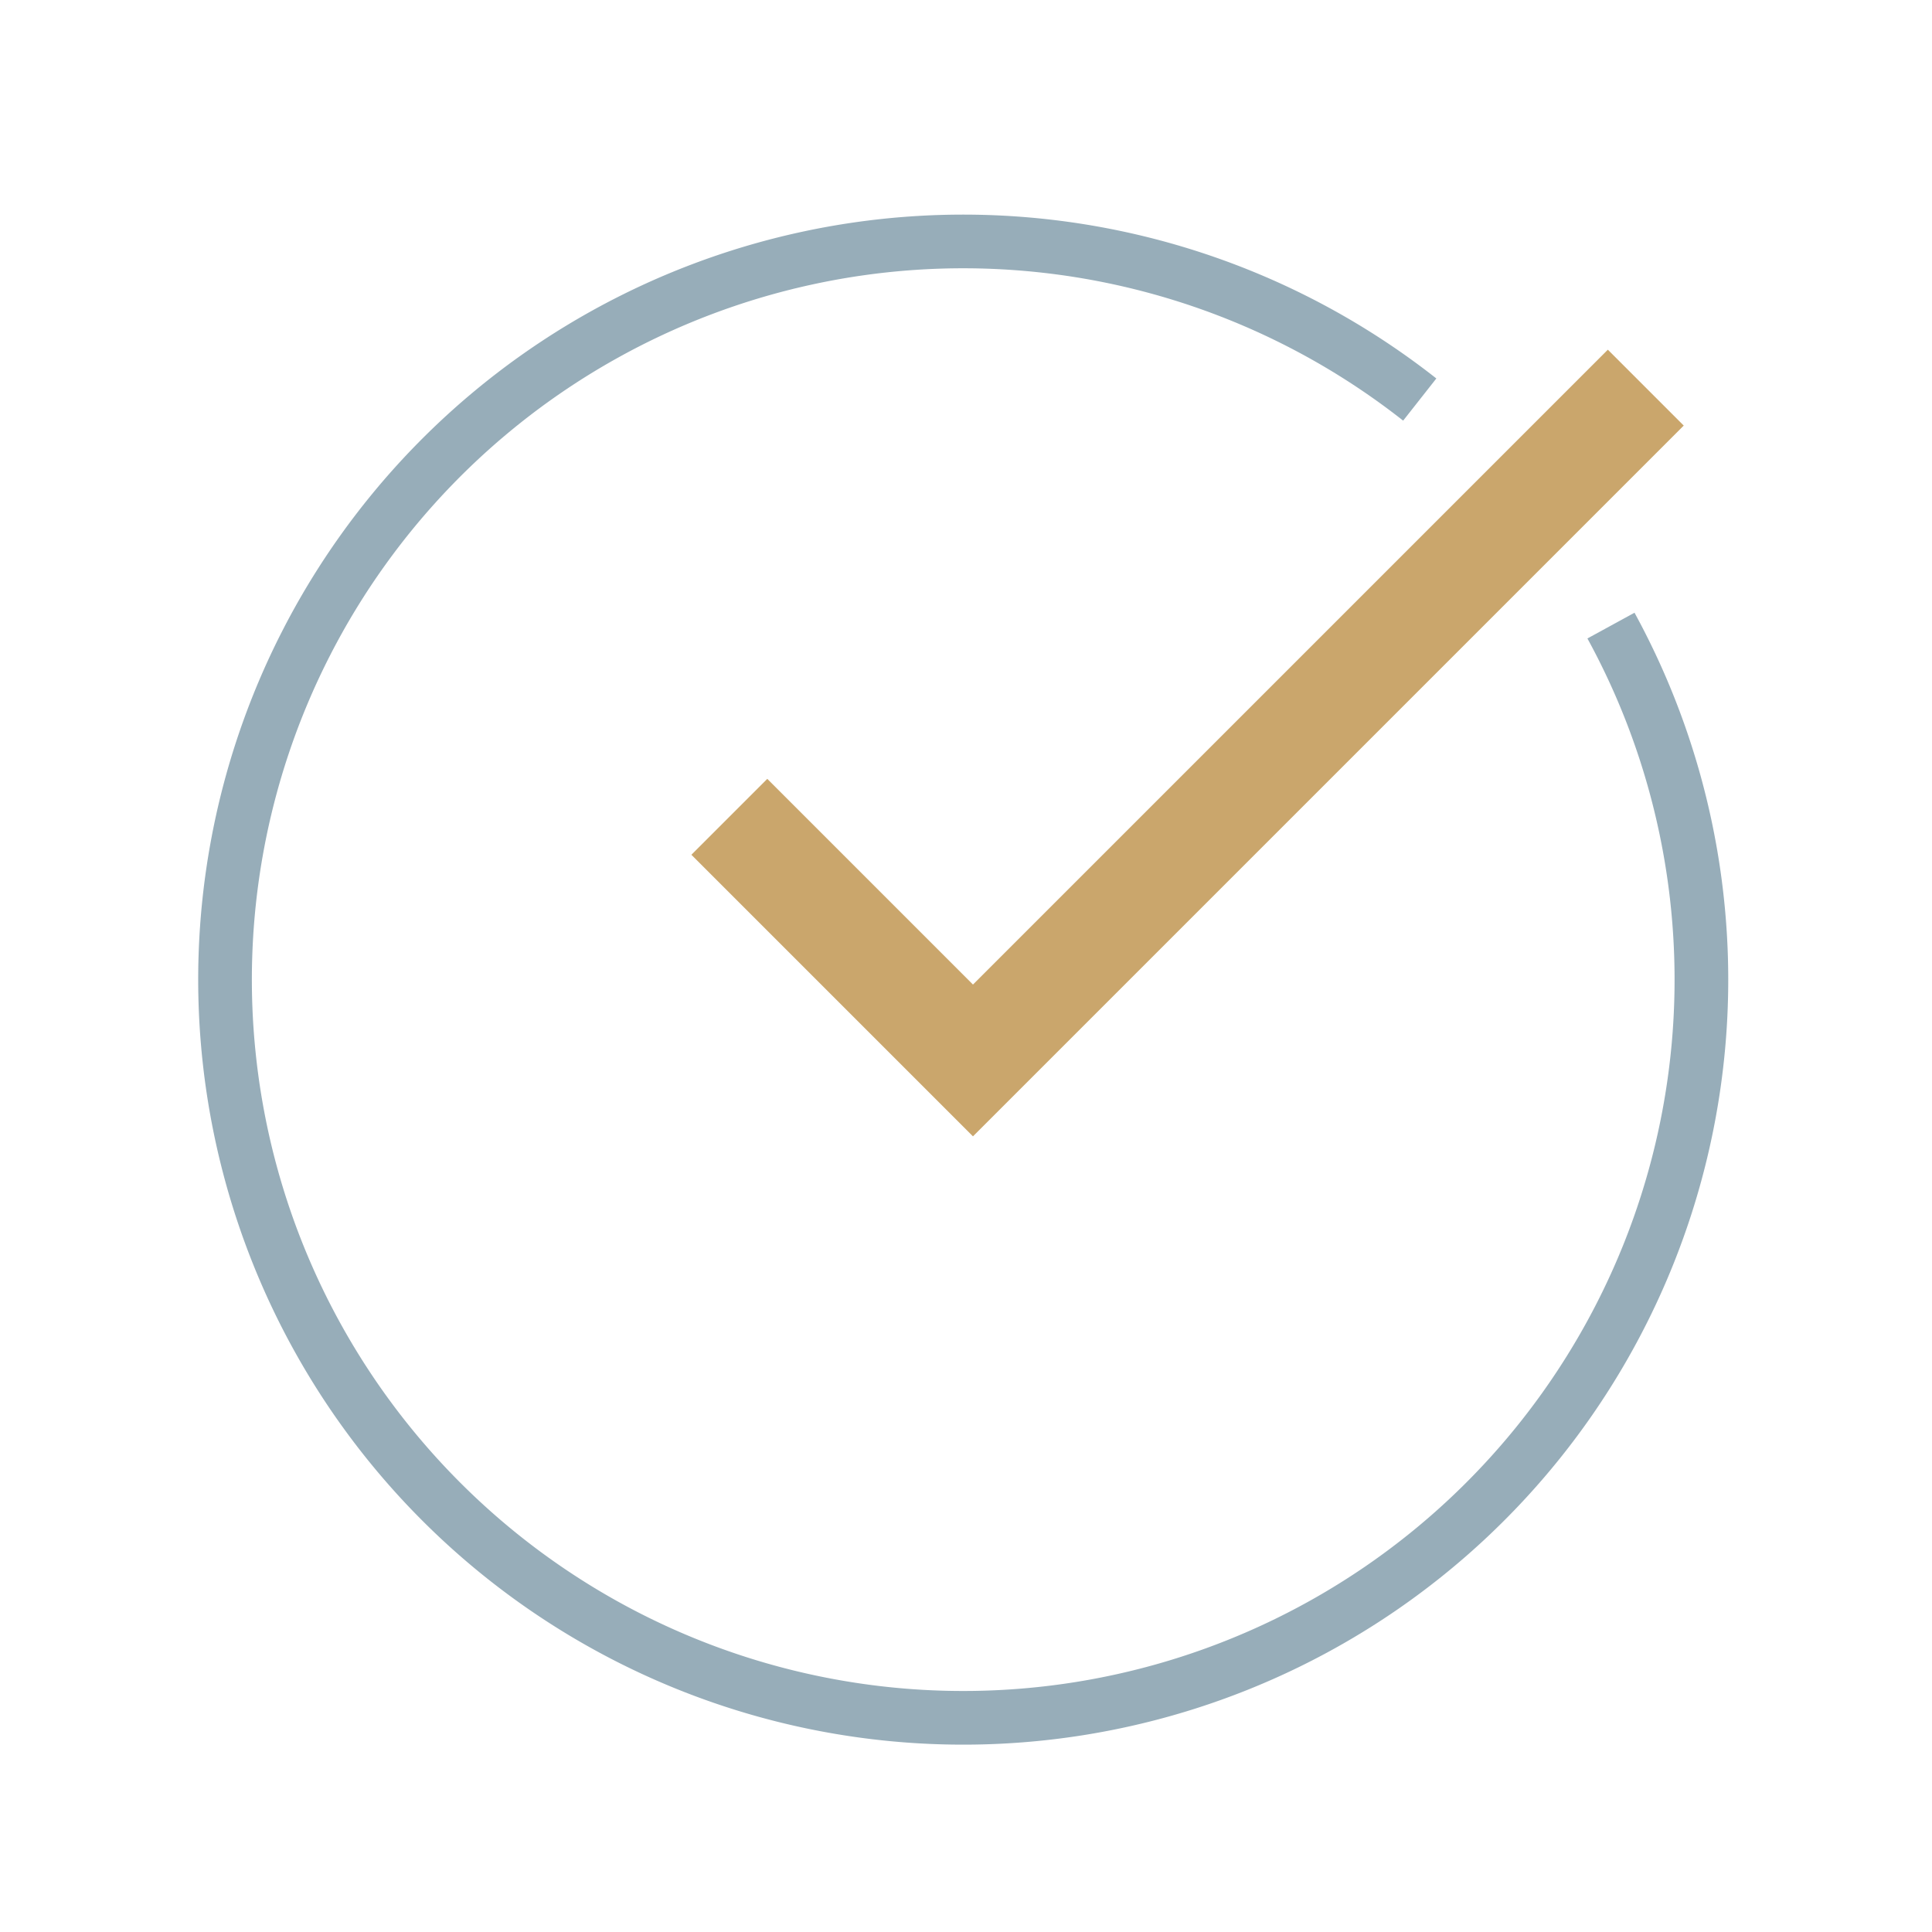
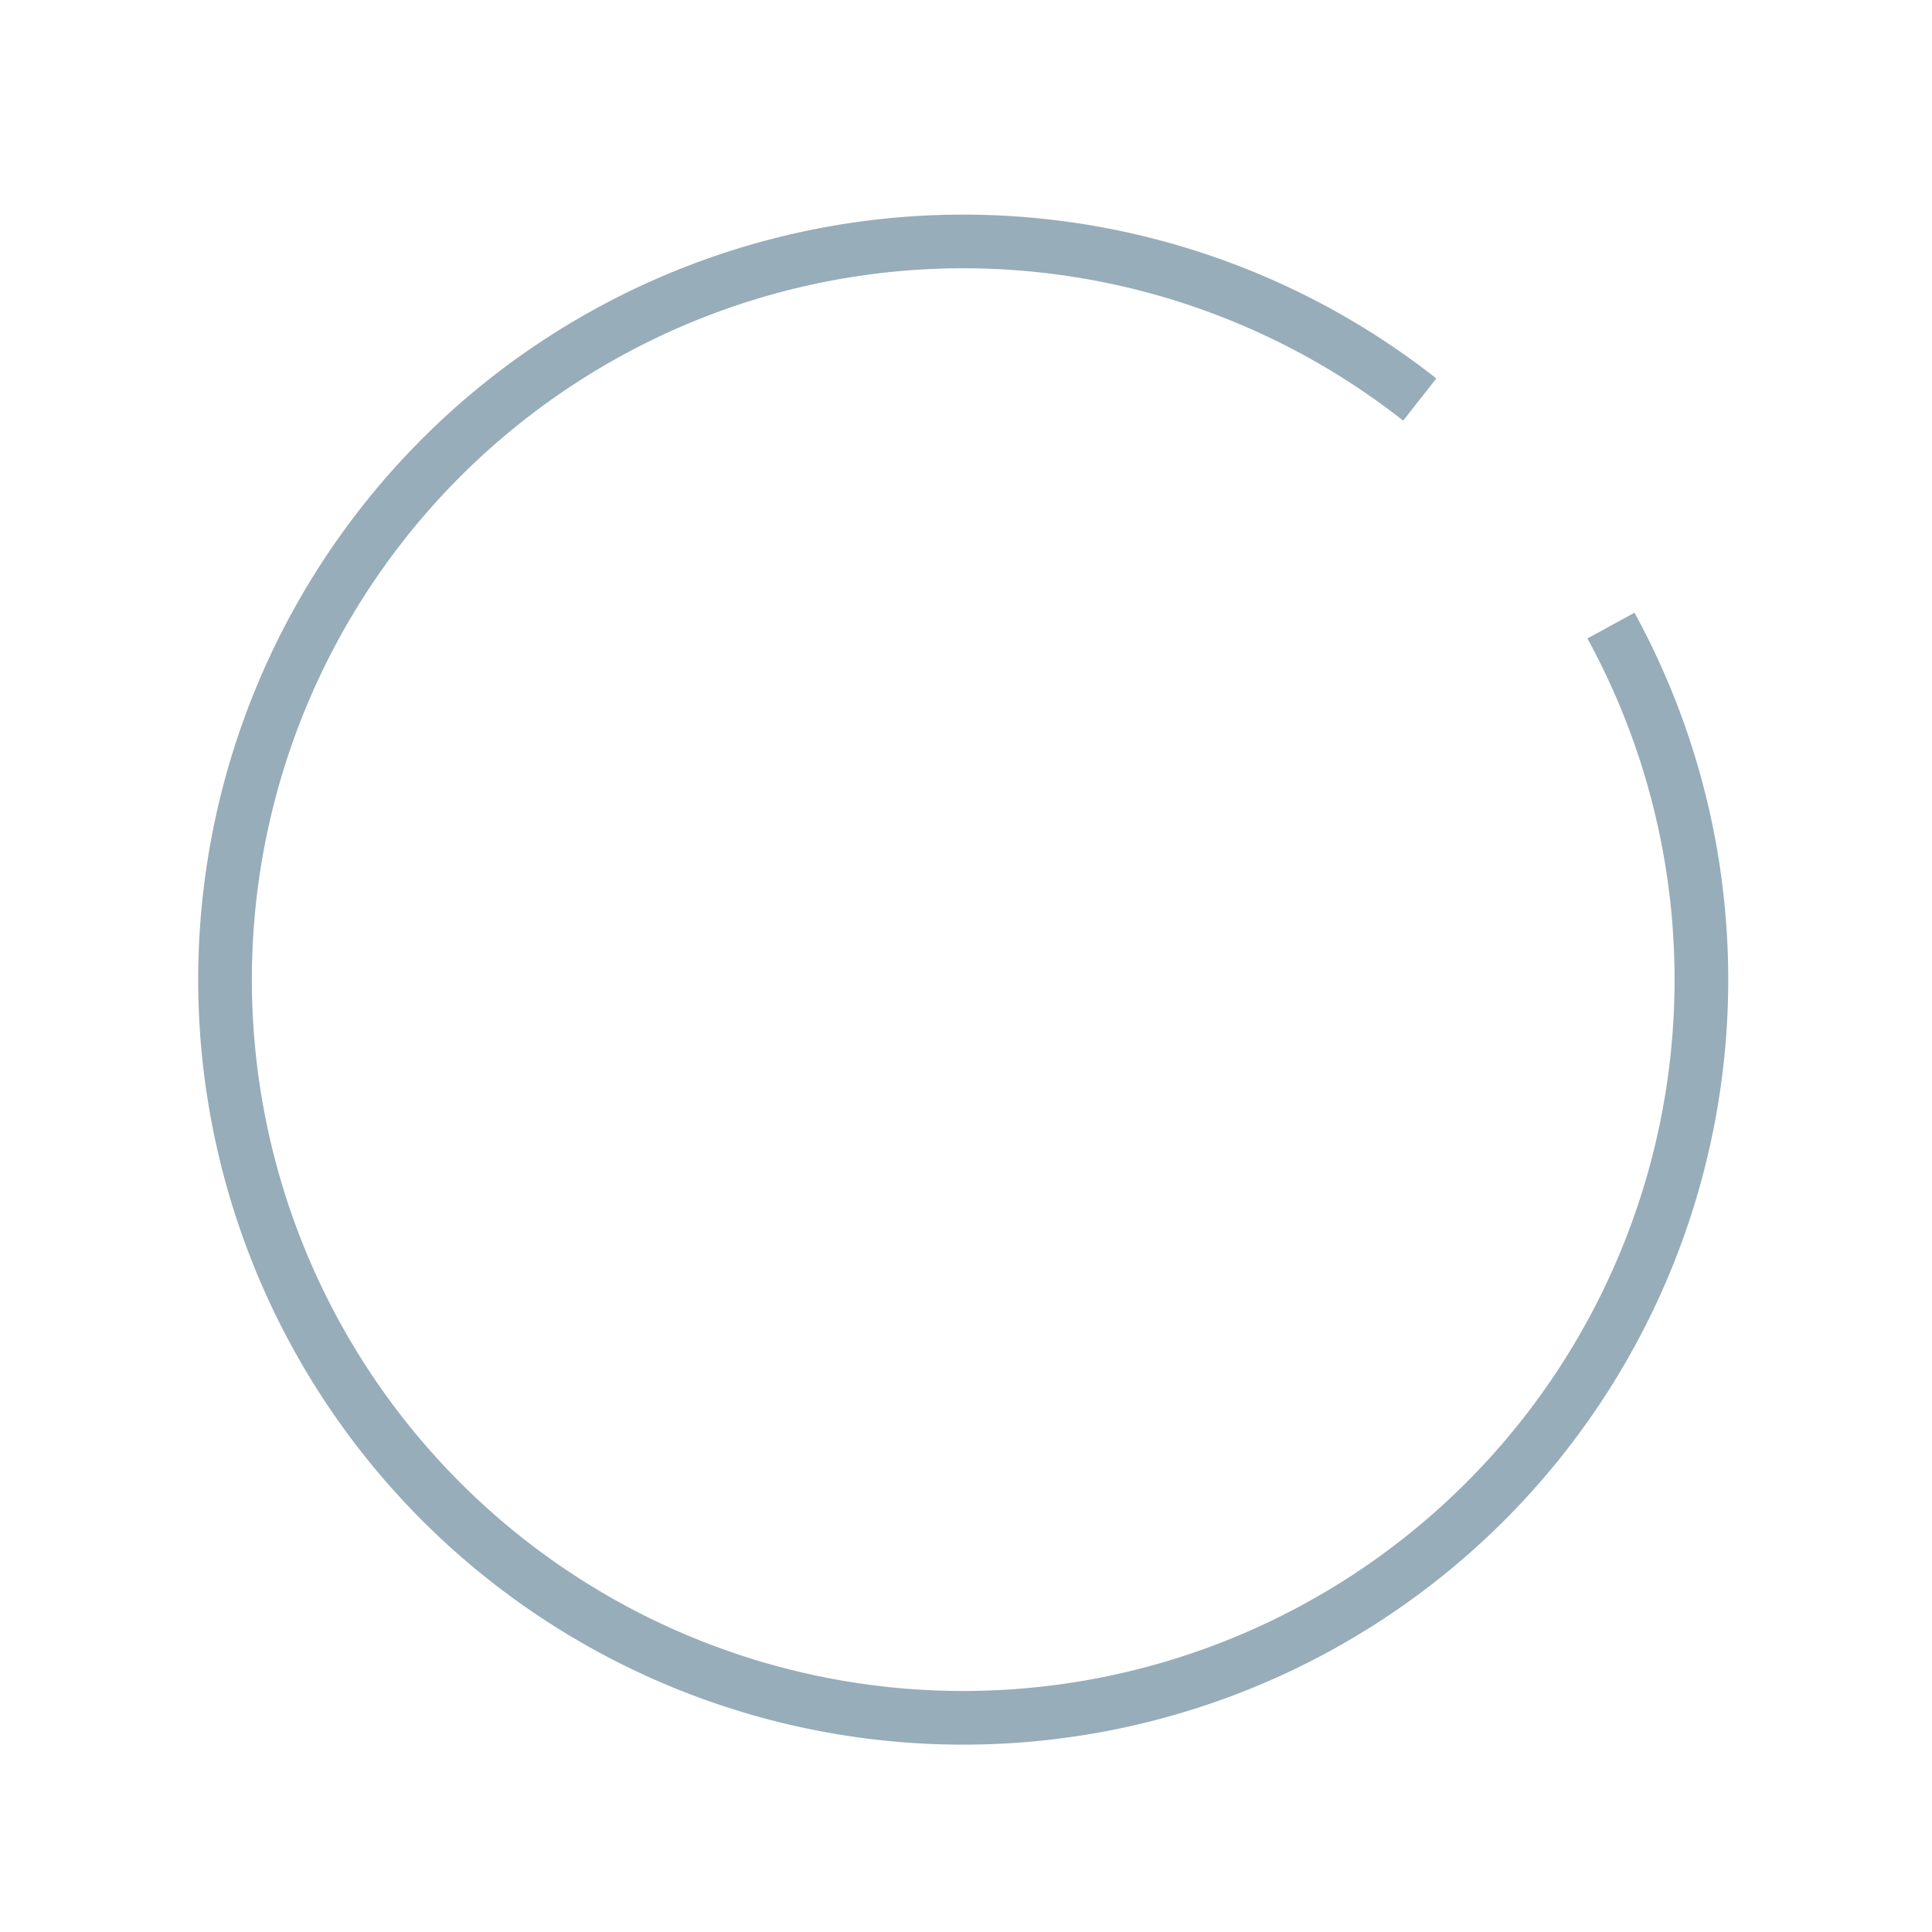
<svg xmlns="http://www.w3.org/2000/svg" width="36" height="36" viewBox="0 0 36 36">
  <g fill="none" stroke-miterlimit="10">
-     <path stroke="#caa66c" stroke-width="2px" d="M203.892 753.127l4.54 4.54 12.537-12.537" transform="translate(4.2 4.5) translate(-194.502 -742.407)" />
    <path stroke="#53768b" d="M218.631 749.075a13.755 13.755 0 1 1-3.563-4.212" opacity="0.6" transform="translate(4.2 4.5) translate(-192.813 -741.918)" />
  </g>
</svg>